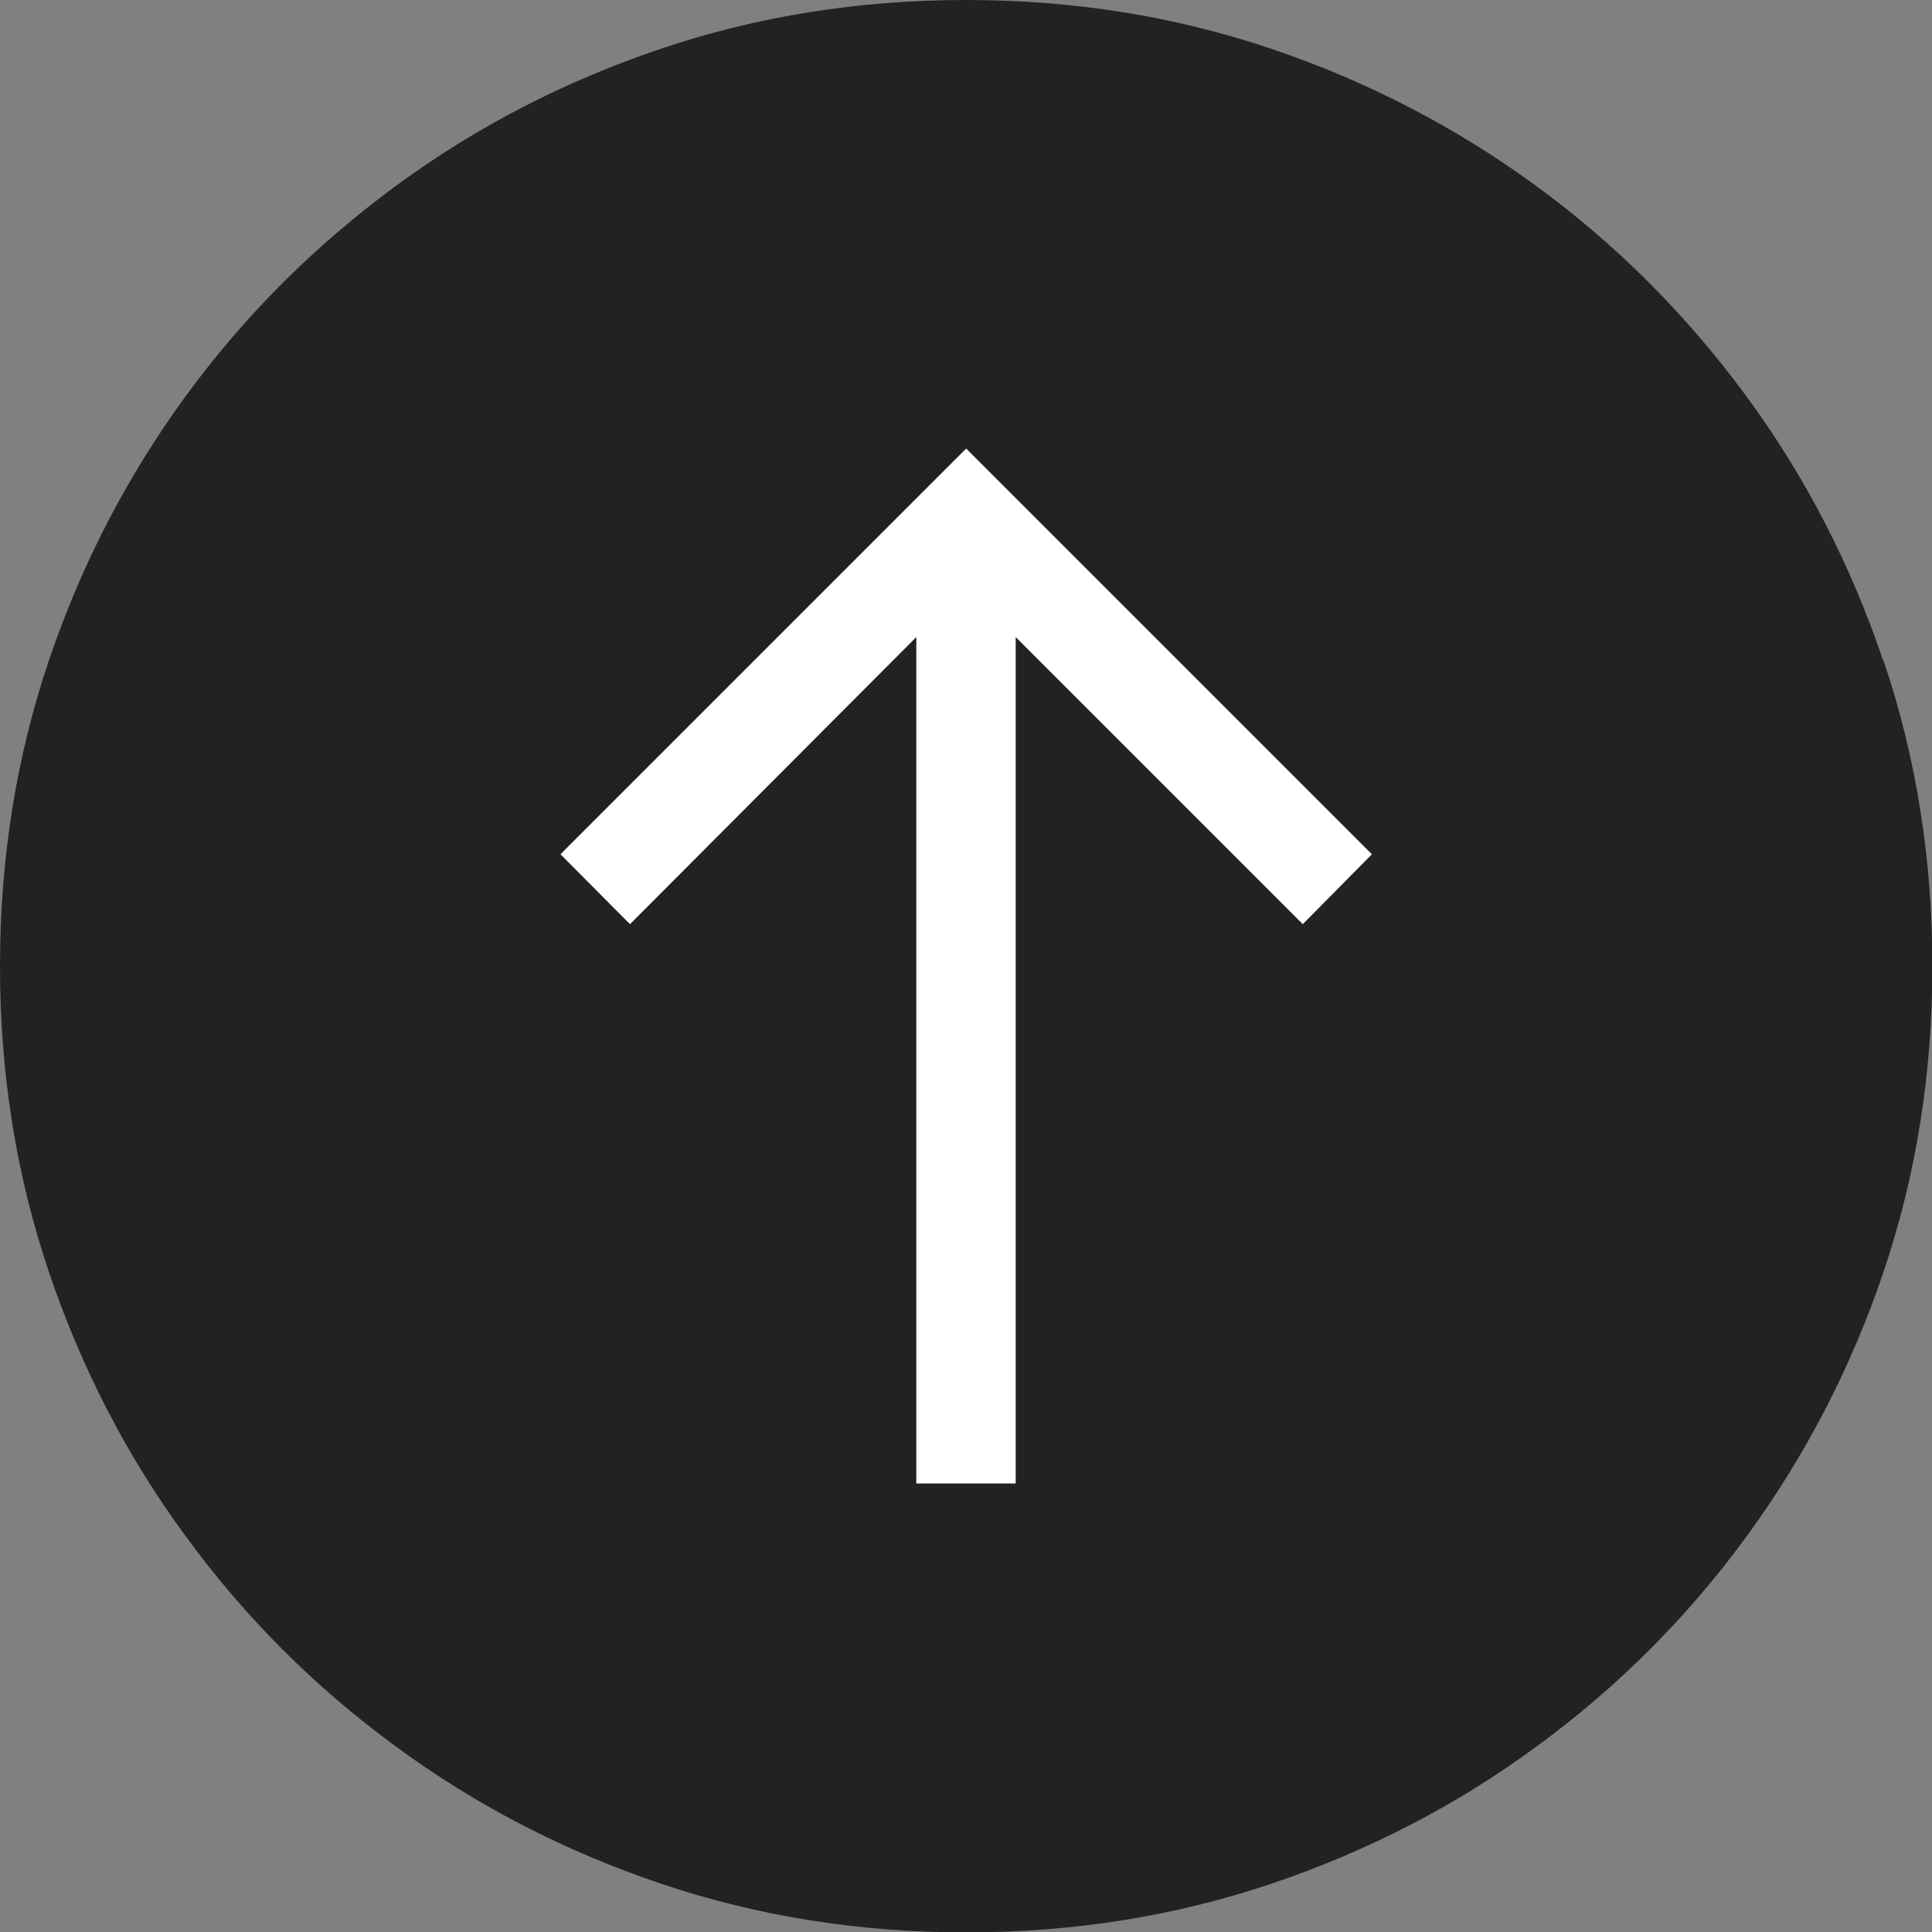
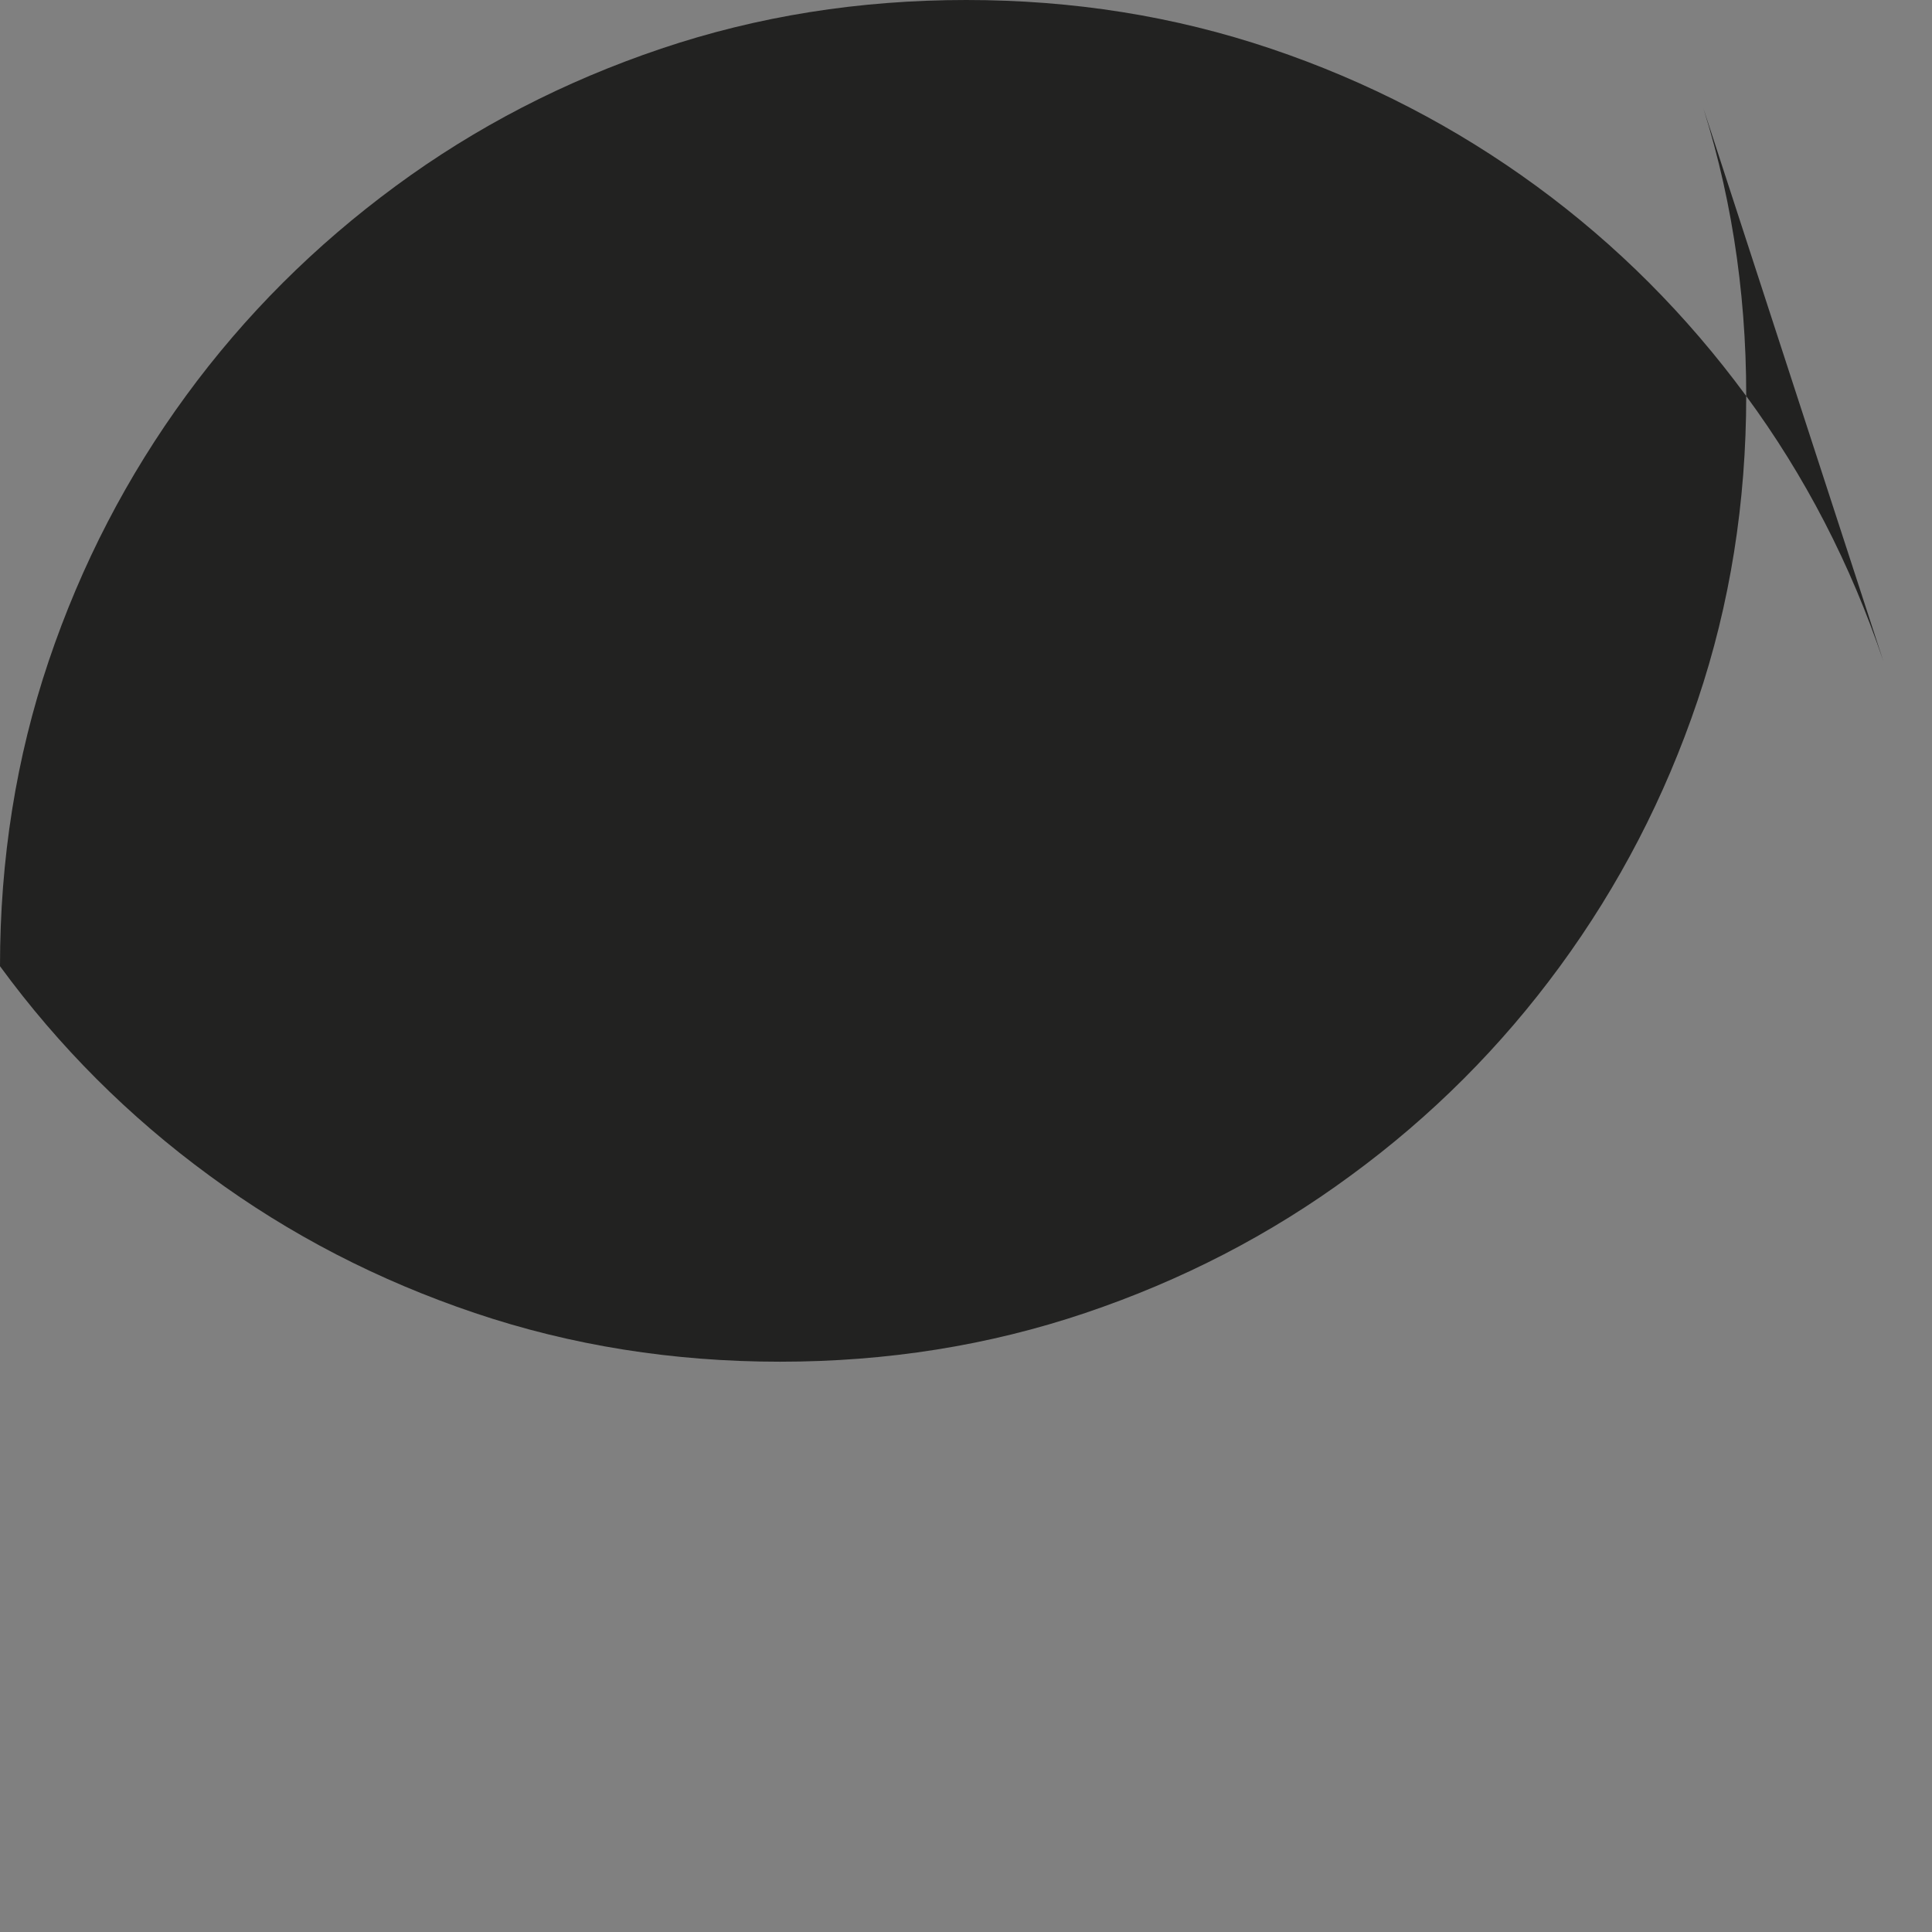
<svg xmlns="http://www.w3.org/2000/svg" id="Ebene_1" viewBox="0 0 49.19 49.19">
  <rect x="0" y="0" width="49.19" height="49.19" fill="#808080" stroke="none" />
  <defs>
    <style>.cls-1{fill:none;}.cls-2{clip-path:url(#clippath);}.cls-3{fill:#fff;}.cls-4{fill:#222221;}</style>
    <clipPath id="clippath">
      <rect class="cls-1" width="49.19" height="49.19" />
    </clipPath>
  </defs>
  <g class="cls-2">
-     <path class="cls-4" d="M47.95,16.83c-.83-2.46-1.99-4.71-3.5-6.76-1.51-2.05-3.28-3.83-5.33-5.33-2.05-1.5-4.3-2.67-6.76-3.5C29.9,.41,27.32,0,24.6,0s-5.31,.41-7.77,1.24c-2.46,.83-4.71,1.99-6.76,3.5-2.05,1.51-3.83,3.28-5.33,5.33-1.5,2.05-2.67,4.3-3.5,6.76C.41,19.29,0,21.88,0,24.6s.41,5.31,1.24,7.77,1.99,4.71,3.5,6.76c1.5,2.05,3.28,3.83,5.33,5.33,2.05,1.51,4.3,2.67,6.76,3.5,2.46,.83,5.05,1.24,7.77,1.24s5.31-.41,7.77-1.24c2.46-.83,4.71-1.99,6.76-3.5,2.05-1.5,3.83-3.28,5.33-5.33,1.5-2.05,2.67-4.3,3.5-6.76,.83-2.46,1.24-5.05,1.24-7.77s-.41-5.31-1.24-7.77" />
+     <path class="cls-4" d="M47.95,16.83c-.83-2.46-1.99-4.71-3.5-6.76-1.51-2.05-3.28-3.83-5.33-5.33-2.05-1.5-4.3-2.67-6.76-3.5C29.9,.41,27.32,0,24.6,0s-5.31,.41-7.77,1.24c-2.46,.83-4.71,1.99-6.76,3.5-2.05,1.51-3.83,3.28-5.33,5.33-1.5,2.05-2.67,4.3-3.5,6.76C.41,19.29,0,21.88,0,24.6c1.5,2.05,3.28,3.83,5.33,5.33,2.05,1.51,4.3,2.67,6.76,3.5,2.46,.83,5.05,1.24,7.77,1.24s5.31-.41,7.77-1.24c2.46-.83,4.71-1.99,6.76-3.5,2.05-1.5,3.83-3.28,5.33-5.33,1.5-2.05,2.67-4.3,3.5-6.76,.83-2.46,1.24-5.05,1.24-7.77s-.41-5.31-1.24-7.77" />
  </g>
-   <polygon class="cls-3" points="16.04 23.53 23.33 16.22 23.33 37.77 25.86 37.77 25.86 16.22 33.17 23.53 34.93 21.75 24.6 11.42 14.27 21.75 16.04 23.53" />
</svg>